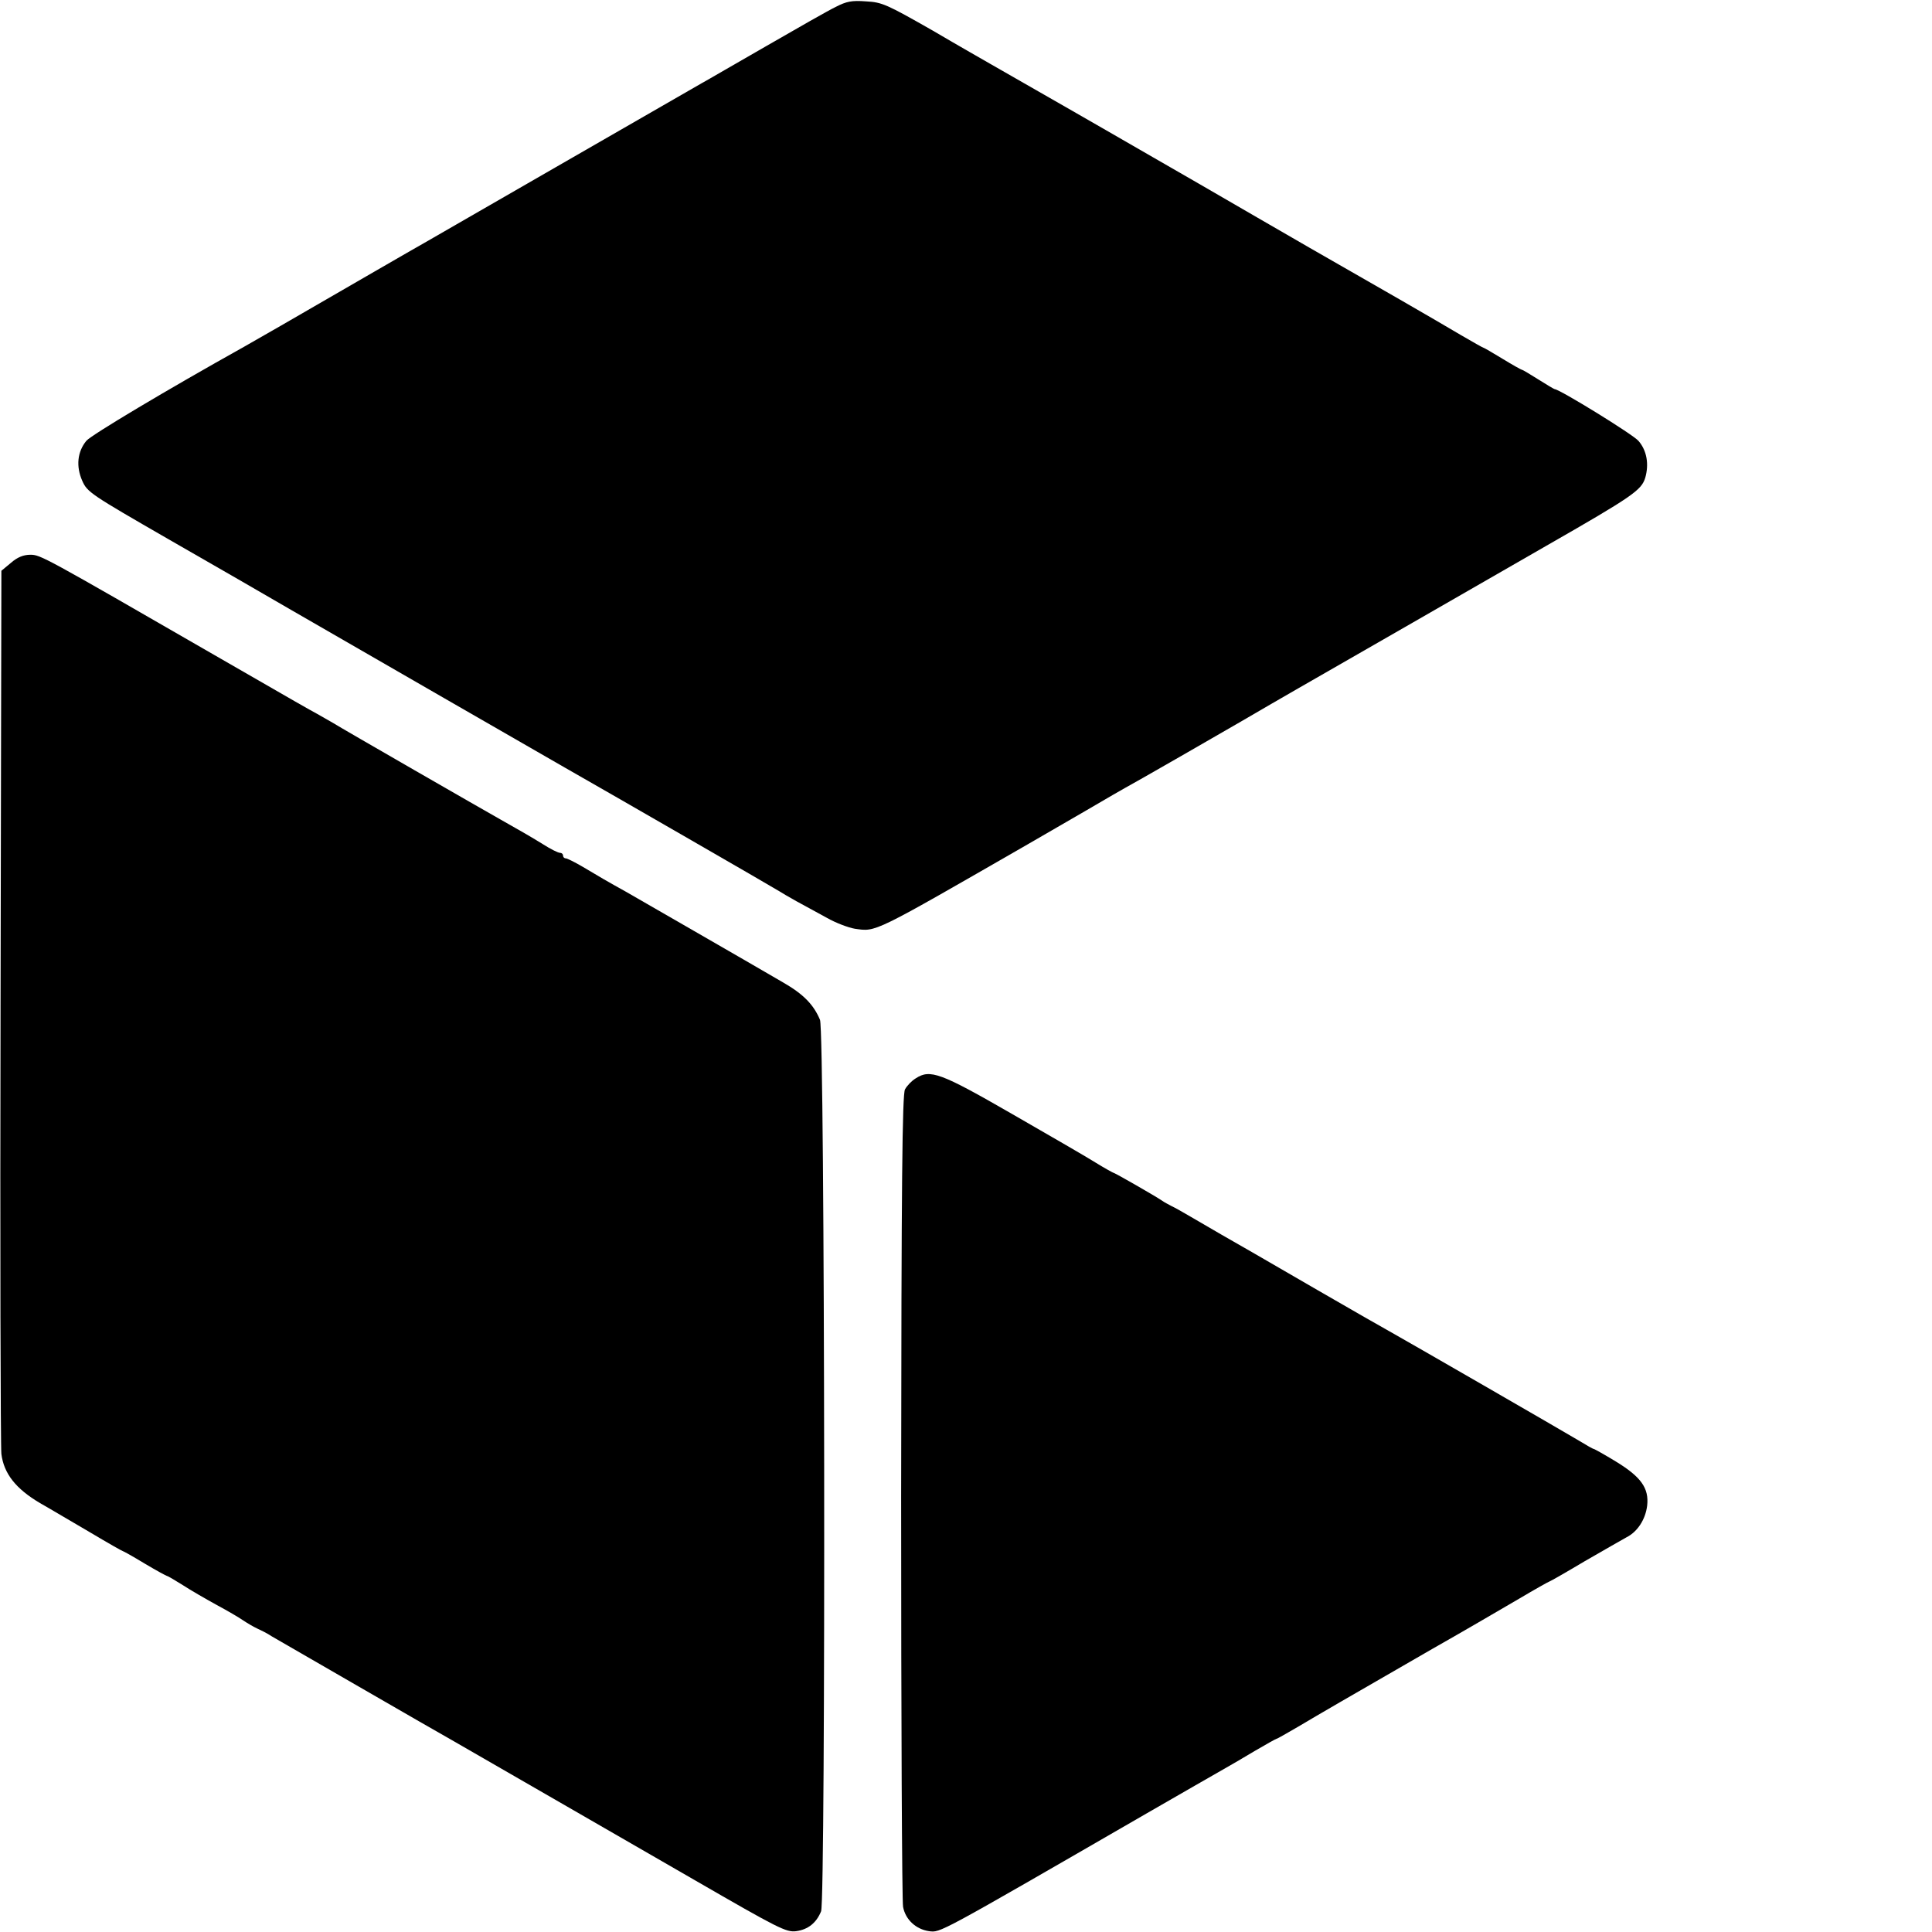
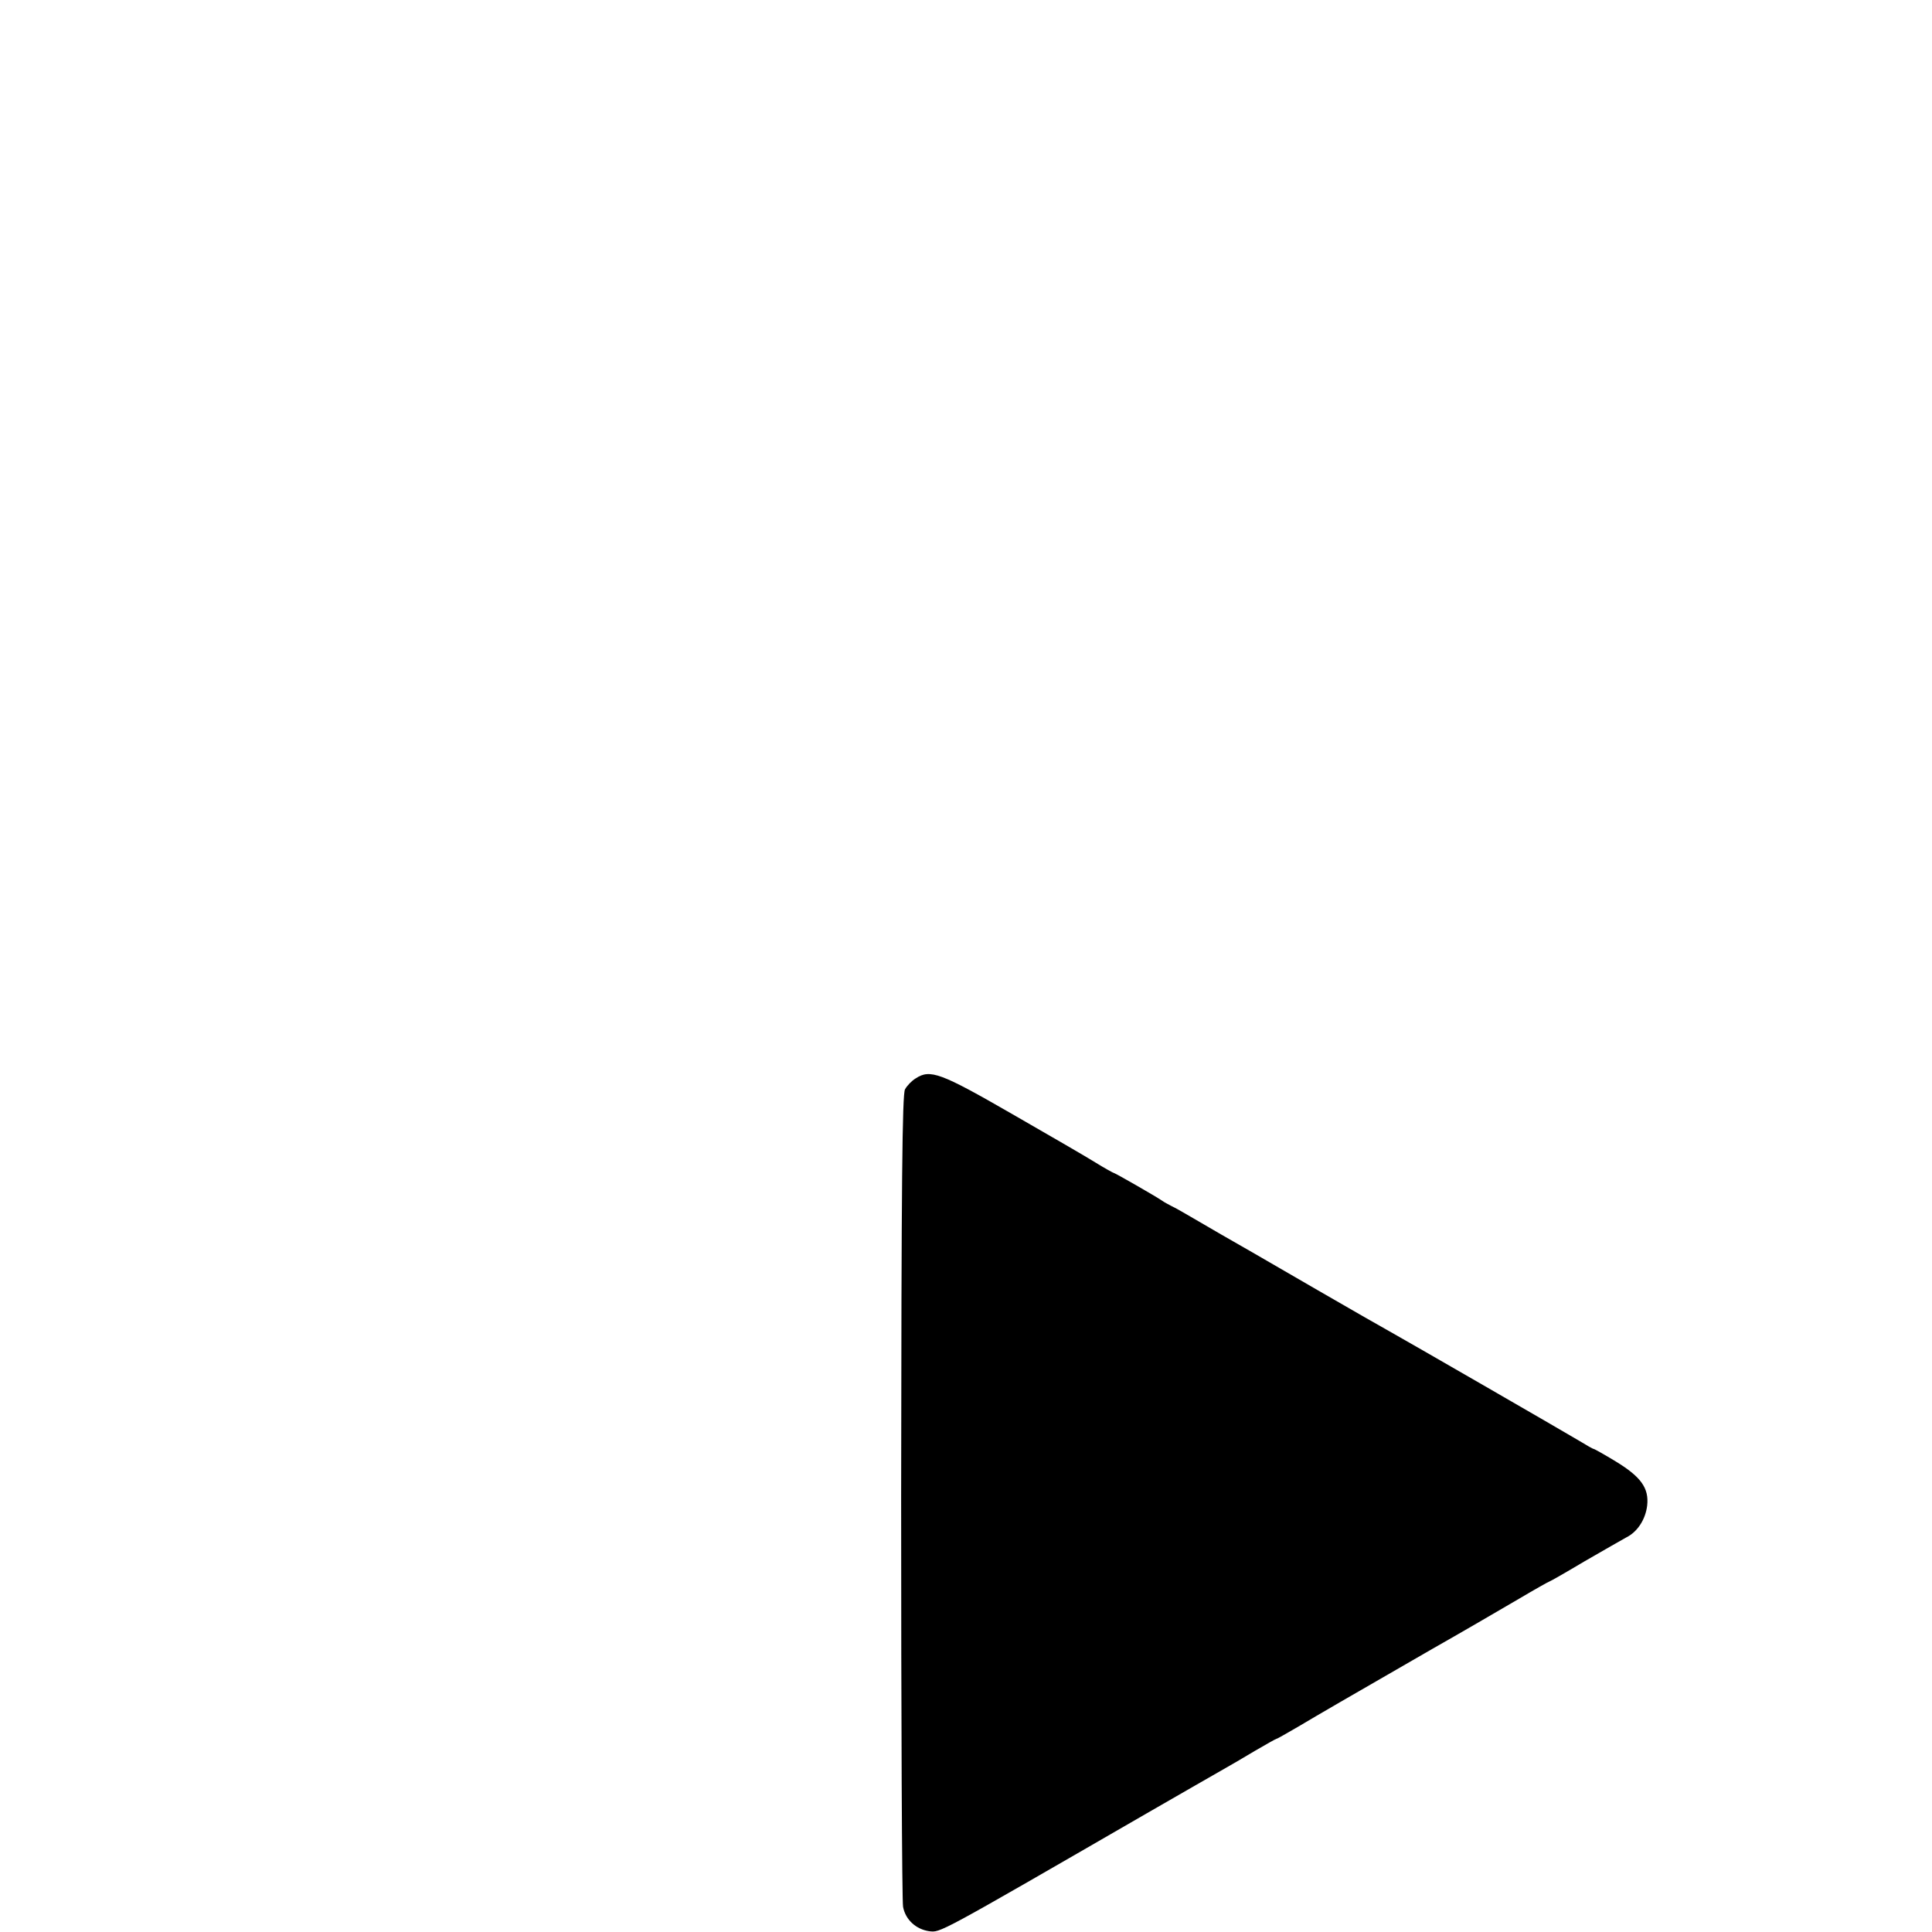
<svg xmlns="http://www.w3.org/2000/svg" version="1.0" width="700pt" height="700pt" viewBox="0 0 700 700" preserveAspectRatio="xMidYMid meet">
  <g transform="translate(0,700) scale(0.1,-0.1)" fill="#000000" stroke="none">
-     <path d="M3028 6975 c-27 -13 -139 -77 -250 -141 -112 -64 -216 -125 -233 -134 -16 -9 -255 -147 -530 -305 -275 -158 -513 -296 -530 -305 -16 -9 -75 -43 -130 -75 -311 -180 -434 -251 -470 -271 -283 -158 -554 -320 -572 -341 -33 -40 -38 -93 -15 -145 18 -41 30 -49 313 -212 162 -93 362 -208 444 -256 197 -114 951 -548 993 -572 167 -95 767 -441 777 -448 6 -4 33 -20 60 -35 28 -15 77 -42 110 -60 33 -19 79 -36 102 -40 79 -11 60 -20 632 309 151 87 288 167 305 177 17 10 65 37 106 60 41 23 201 115 355 204 154 90 296 171 315 182 19 11 159 91 310 178 151 87 367 211 480 276 318 182 347 203 361 248 14 49 6 98 -24 133 -17 22 -287 188 -304 188 -2 0 -29 16 -59 35 -30 19 -57 35 -59 35 -3 0 -35 18 -71 40 -36 22 -67 40 -69 40 -2 0 -39 21 -82 46 -82 49 -367 213 -443 256 -25 14 -157 90 -295 170 -137 80 -308 178 -379 219 -71 41 -148 85 -170 98 -33 19 -221 127 -417 239 -19 11 -114 65 -211 122 -165 94 -182 102 -240 105 -52 4 -71 0 -110 -20z" />
-     <path d="M40 4961 l-35 -29 -3 -1573 c-2 -866 0 -1598 3 -1627 9 -71 52 -126 140 -178 39 -22 121 -71 183 -107 62 -37 115 -67 117 -67 2 0 38 -20 79 -45 42 -25 79 -45 81 -45 3 0 28 -15 57 -33 29 -19 85 -51 123 -72 39 -21 82 -46 96 -56 15 -10 37 -23 50 -29 13 -6 38 -18 54 -29 28 -16 588 -340 663 -382 29 -17 764 -440 869 -501 303 -175 332 -190 368 -185 43 6 73 30 90 72 17 44 14 3187 -4 3230 -23 55 -60 93 -133 135 -142 83 -534 308 -570 329 -65 36 -101 57 -156 90 -29 17 -57 31 -62 31 -6 0 -10 5 -10 10 0 6 -5 10 -11 10 -7 0 -35 14 -63 32 -49 30 -70 42 -153 89 -57 32 -572 328 -607 350 -17 10 -42 24 -56 32 -35 19 -65 36 -372 213 -621 358 -631 364 -668 364 -25 0 -47 -9 -70 -29z" />
    <path d="M3318 3093 c-15 -9 -32 -27 -39 -40 -10 -19 -13 -330 -14 -1476 0 -799 3 -1467 7 -1486 9 -47 47 -81 94 -88 42 -5 24 -15 789 427 127 73 250 144 275 158 25 14 78 45 118 69 41 24 75 43 77 43 3 0 37 20 77 43 79 47 172 101 488 283 113 64 253 146 313 181 59 35 109 63 111 63 2 0 60 33 127 73 68 39 137 79 152 87 40 20 69 65 75 115 7 63 -22 104 -114 160 -41 25 -77 45 -79 45 -3 0 -26 13 -52 29 -60 36 -634 367 -688 397 -22 12 -139 79 -260 149 -249 144 -267 155 -350 202 -33 19 -82 48 -110 64 -27 16 -59 34 -70 39 -11 6 -27 14 -35 20 -25 17 -170 100 -174 100 -2 0 -33 17 -67 38 -35 22 -172 101 -304 177 -257 148 -295 162 -347 128z" />
  </g>
</svg>